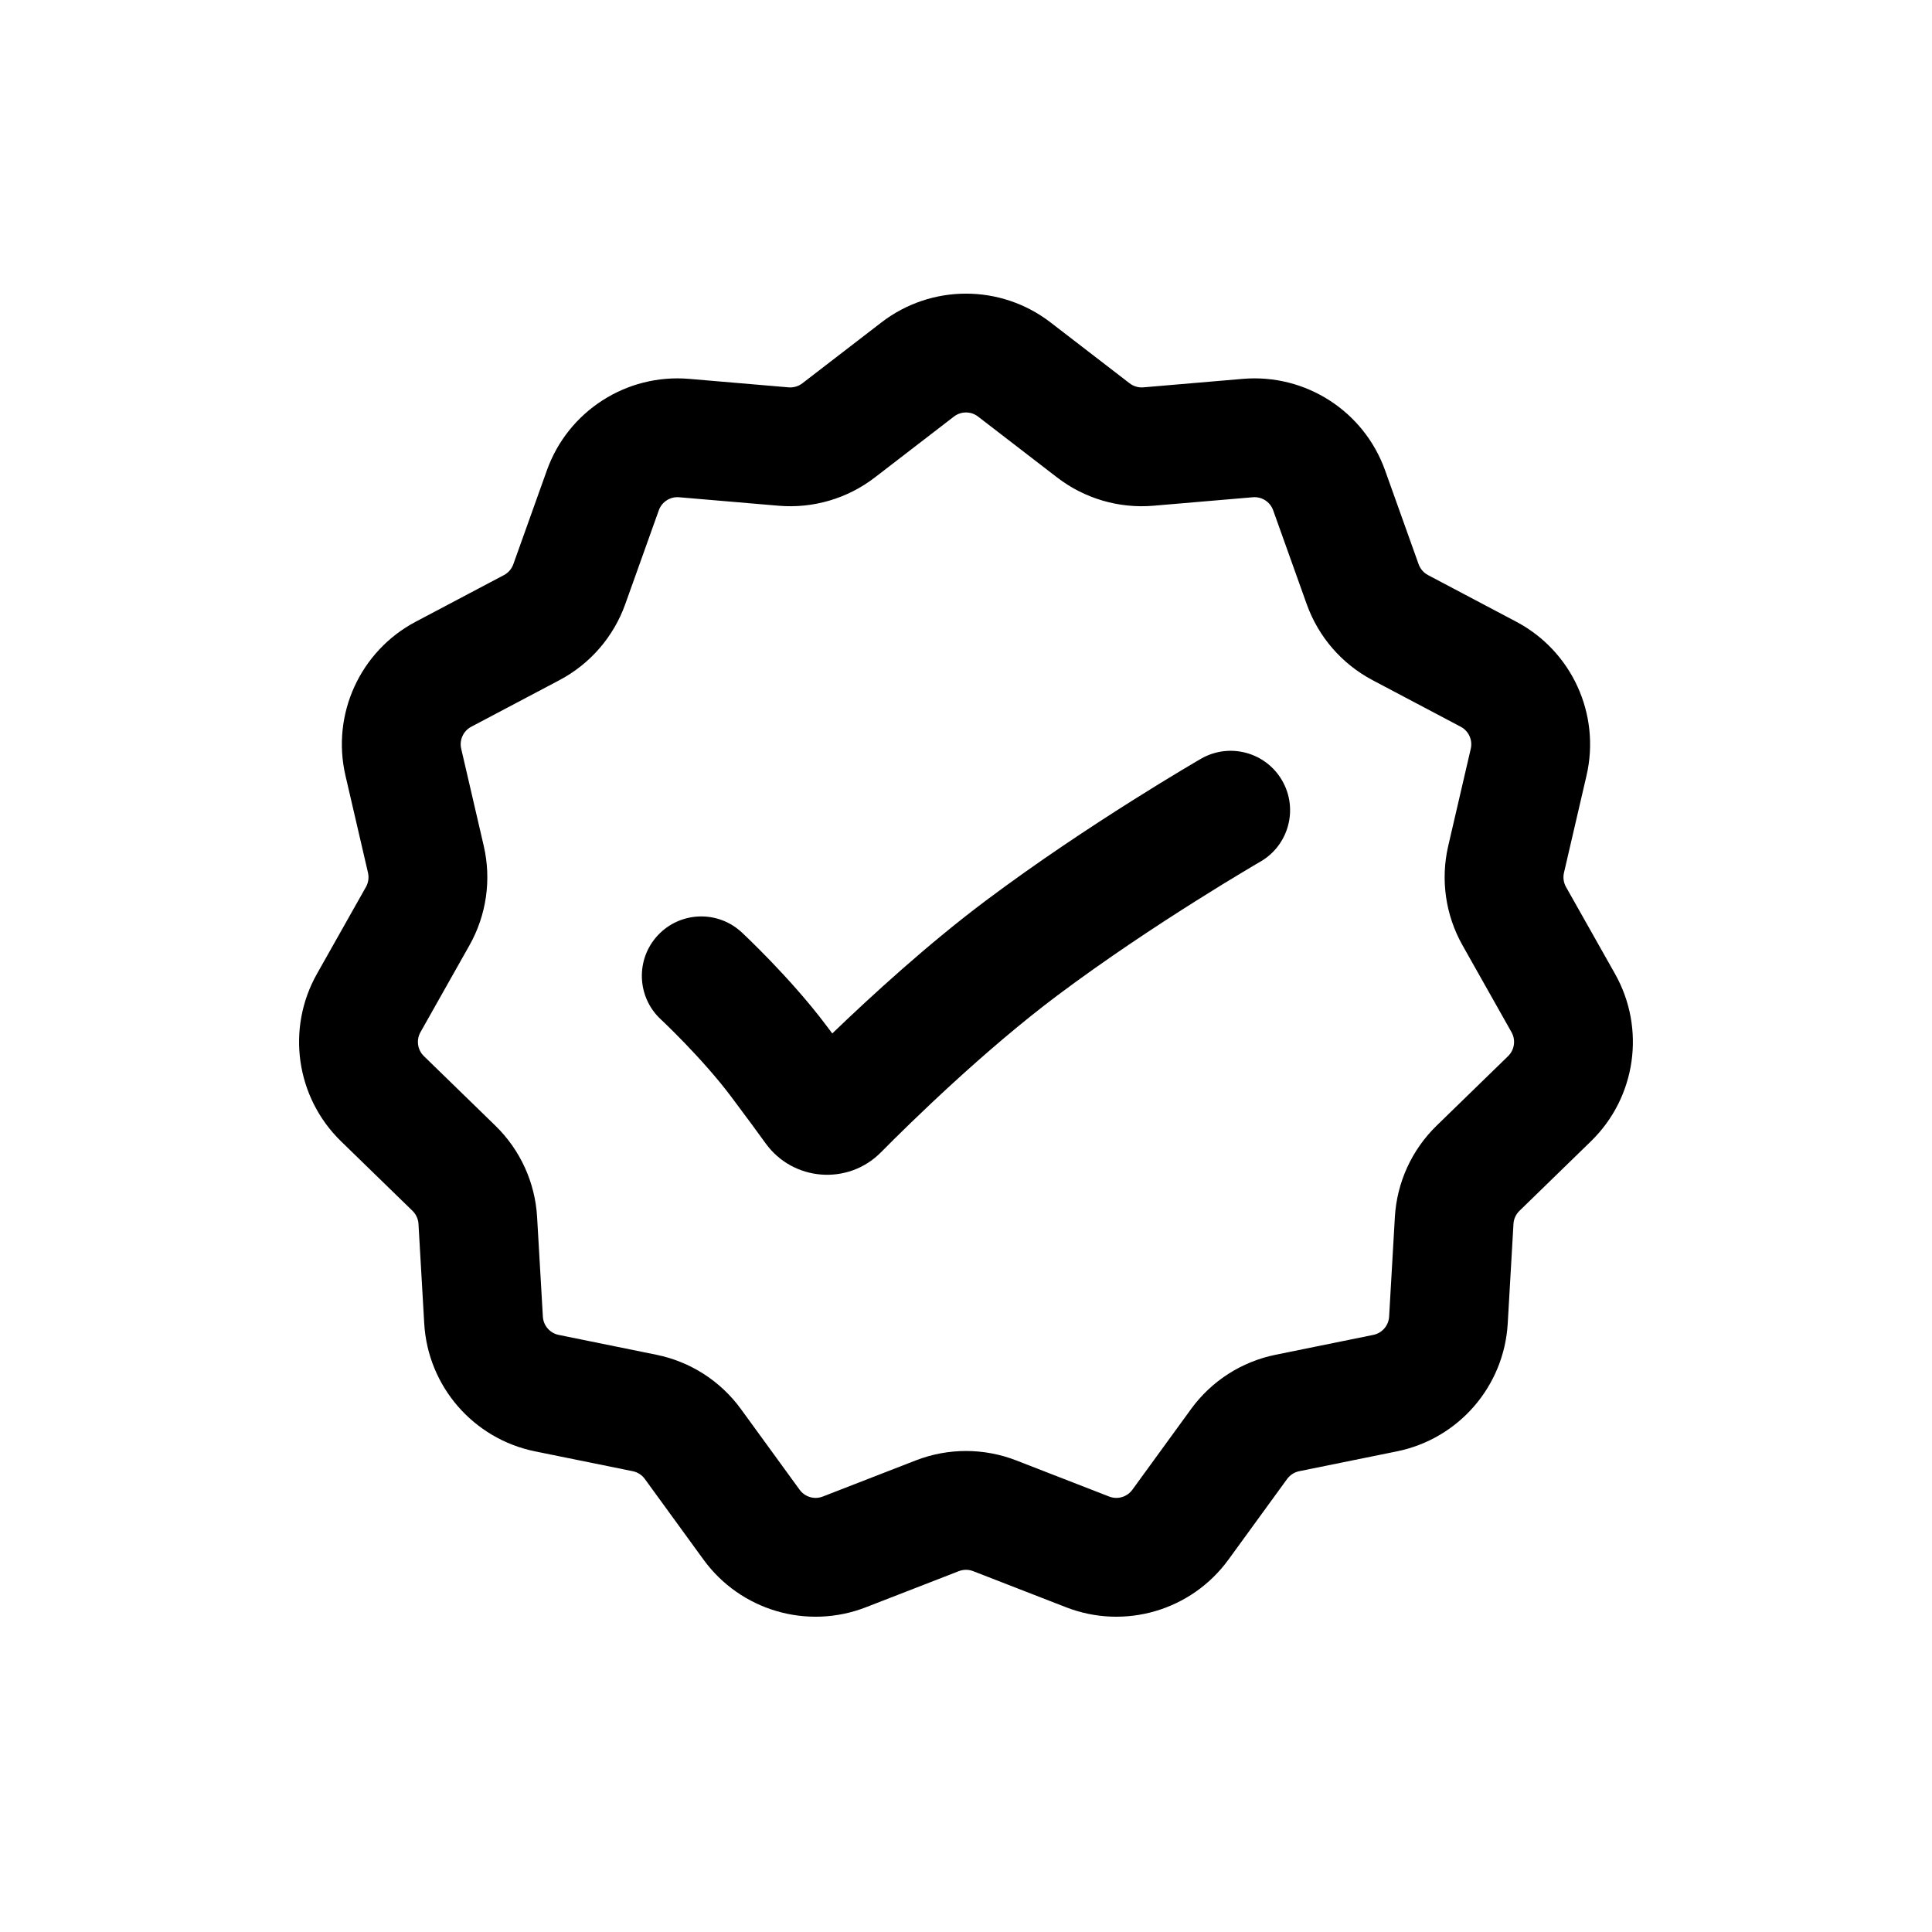
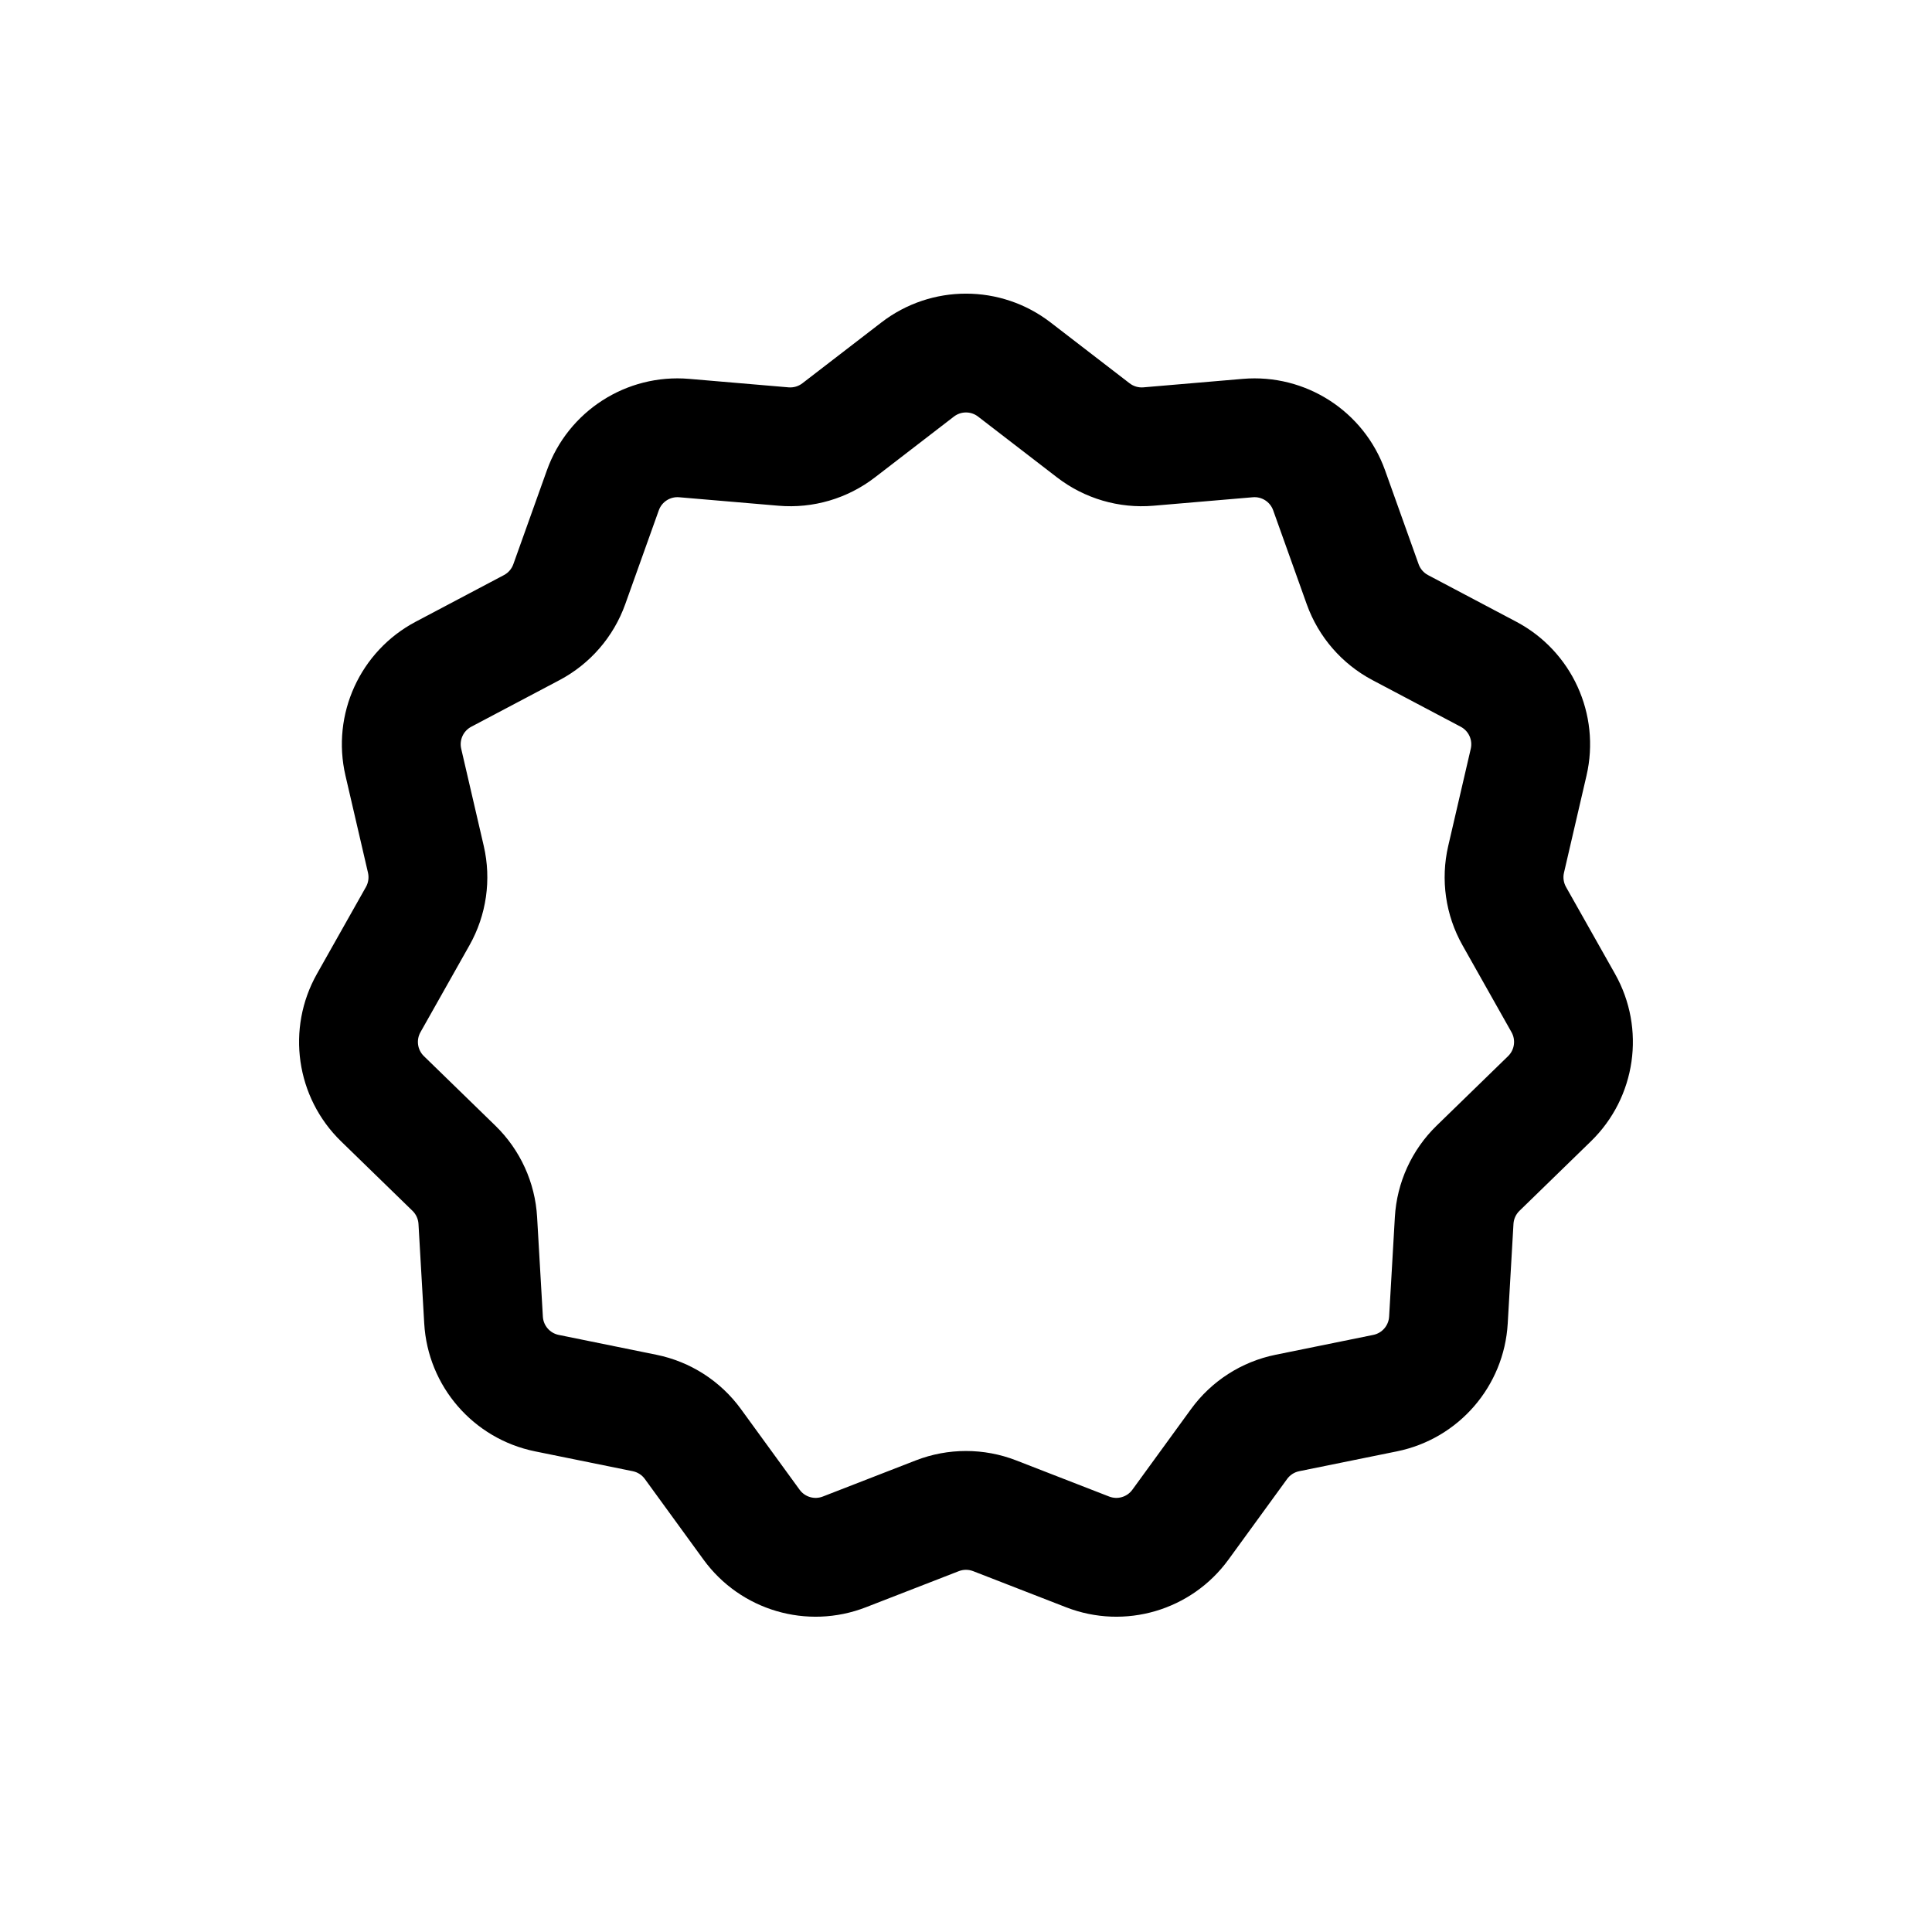
<svg xmlns="http://www.w3.org/2000/svg" fill="#000000" width="800px" height="800px" version="1.1" viewBox="144 144 512 512">
  <g fill-rule="evenodd">
-     <path d="m478.02 372.34-0.059 0.035-0.223 0.129-0.918 0.535c-0.809 0.477-2.012 1.188-3.535 2.106-3.059 1.832-7.418 4.488-12.582 7.75-10.371 6.543-23.832 15.422-36.496 24.918-19.426 14.57-38.902 33.637-46.766 41.578-8.738 8.82-23.297 7.637-30.527-2.375-1.945-2.691-4.945-6.793-9.156-12.402-3.754-5.008-8.387-10.121-12.227-14.113-1.891-1.961-3.527-3.586-4.684-4.711-0.574-0.559-1.027-0.992-1.324-1.277l-0.332-0.312-0.07-0.066c-6.363-5.926-6.727-15.895-0.801-22.258 5.926-6.363 15.887-6.719 22.25-0.793l0.062 0.059 0.133 0.121 0.453 0.43c0.387 0.367 0.93 0.891 1.605 1.547 1.348 1.312 3.223 3.172 5.383 5.414 4.258 4.426 9.883 10.59 14.742 17.066 0.559 0.742 1.098 1.465 1.613 2.156 10.27-9.887 25.371-23.715 40.754-35.25 13.594-10.195 27.824-19.57 38.582-26.359 5.394-3.406 9.961-6.188 13.184-8.121 1.613-0.969 2.894-1.727 3.781-2.246l1.023-0.602 0.277-0.16 0.094-0.055c7.531-4.352 17.172-1.777 21.52 5.754 4.352 7.527 1.77 17.156-5.758 21.504z" />
    <path d="m377.58 229.45c13.215-10.176 31.621-10.176 44.832 0l20.945 16.129c1.039 0.801 2.34 1.184 3.648 1.074l26.336-2.246c16.617-1.418 32.102 8.531 37.715 24.234l8.898 24.895c0.441 1.234 1.332 2.258 2.492 2.871l23.371 12.352c14.746 7.793 22.391 24.535 18.625 40.781l-5.973 25.75c-0.297 1.277-0.105 2.621 0.539 3.766l12.988 23.023c8.191 14.527 5.57 32.746-6.383 44.375l-18.945 18.434c-0.941 0.914-1.504 2.148-1.582 3.461l-1.523 26.391c-0.961 16.648-13.016 30.559-29.355 33.883l-25.906 5.262c-1.285 0.262-2.426 0.996-3.199 2.055l-15.551 21.379c-9.812 13.484-27.473 18.672-43.016 12.629l-24.637-9.574c-1.227-0.477-2.582-0.477-3.805 0l-24.641 9.574c-15.543 6.043-33.203 0.855-43.016-12.629l-15.551-21.379c-0.77-1.059-1.91-1.793-3.195-2.055l-25.906-5.262c-16.344-3.324-28.398-17.234-29.359-33.883l-1.523-26.391c-0.078-1.312-0.641-2.547-1.582-3.461l-18.945-18.434c-11.953-11.629-14.57-29.848-6.379-44.375l12.984-23.023c0.645-1.145 0.836-2.488 0.543-3.766l-5.973-25.75c-3.769-16.246 3.879-32.988 18.621-40.781l23.375-12.352c1.16-0.613 2.047-1.637 2.488-2.871l8.898-24.895c5.613-15.703 21.098-25.652 37.715-24.234l26.34 2.246c1.305 0.109 2.609-0.273 3.648-1.074zm25.617 24.949c-1.887-1.457-4.516-1.457-6.402 0l-20.945 16.129c-7.273 5.602-16.383 8.277-25.535 7.496l-26.34-2.246c-2.375-0.203-4.586 1.219-5.387 3.465l-8.898 24.891c-3.094 8.648-9.312 15.824-17.43 20.113l-23.375 12.352c-2.106 1.113-3.199 3.504-2.66 5.828l5.973 25.75c2.074 8.945 0.723 18.344-3.789 26.344l-12.984 23.027c-1.168 2.074-0.797 4.676 0.914 6.34l18.945 18.434c6.582 6.406 10.527 15.043 11.055 24.211l1.527 26.391c0.137 2.379 1.859 4.363 4.191 4.84l25.906 5.266c9 1.828 16.988 6.961 22.391 14.387l15.551 21.379c1.402 1.926 3.926 2.668 6.144 1.805l24.641-9.578c8.559-3.324 18.055-3.324 26.613 0l24.641 9.578c2.223 0.863 4.746 0.121 6.144-1.805l15.551-21.379c5.402-7.426 13.391-12.559 22.391-14.387l25.906-5.266c2.336-0.477 4.055-2.461 4.195-4.84l1.523-26.391c0.531-9.168 4.477-17.805 11.055-24.211l18.949-18.434c1.707-1.664 2.078-4.266 0.91-6.34l-12.984-23.027c-4.512-8-5.863-17.398-3.789-26.344l5.973-25.75c0.539-2.324-0.555-4.715-2.66-5.828l-23.375-12.352c-8.117-4.289-14.336-11.465-17.43-20.113l-8.898-24.891c-0.801-2.246-3.012-3.668-5.387-3.465l-26.336 2.246c-9.152 0.781-18.266-1.895-25.539-7.496z" />
  </g>
</svg>